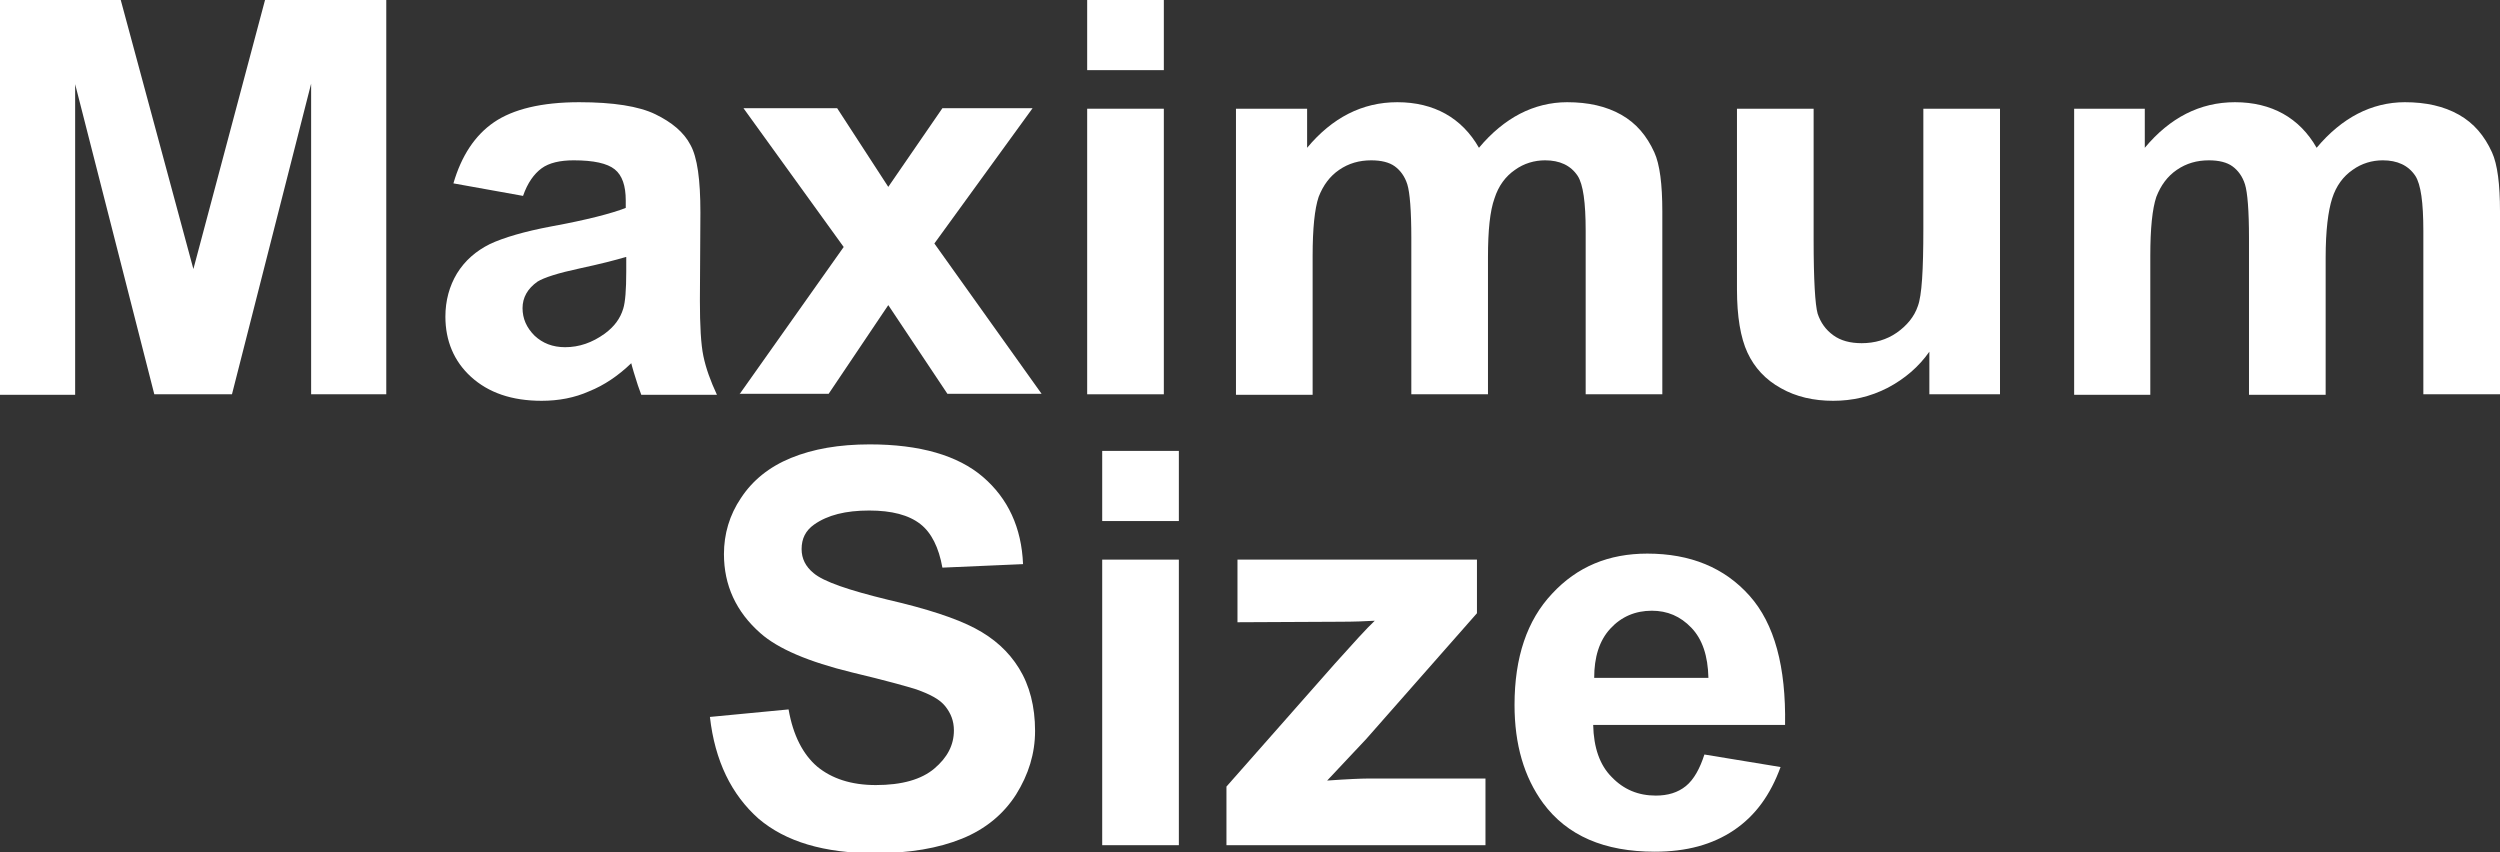
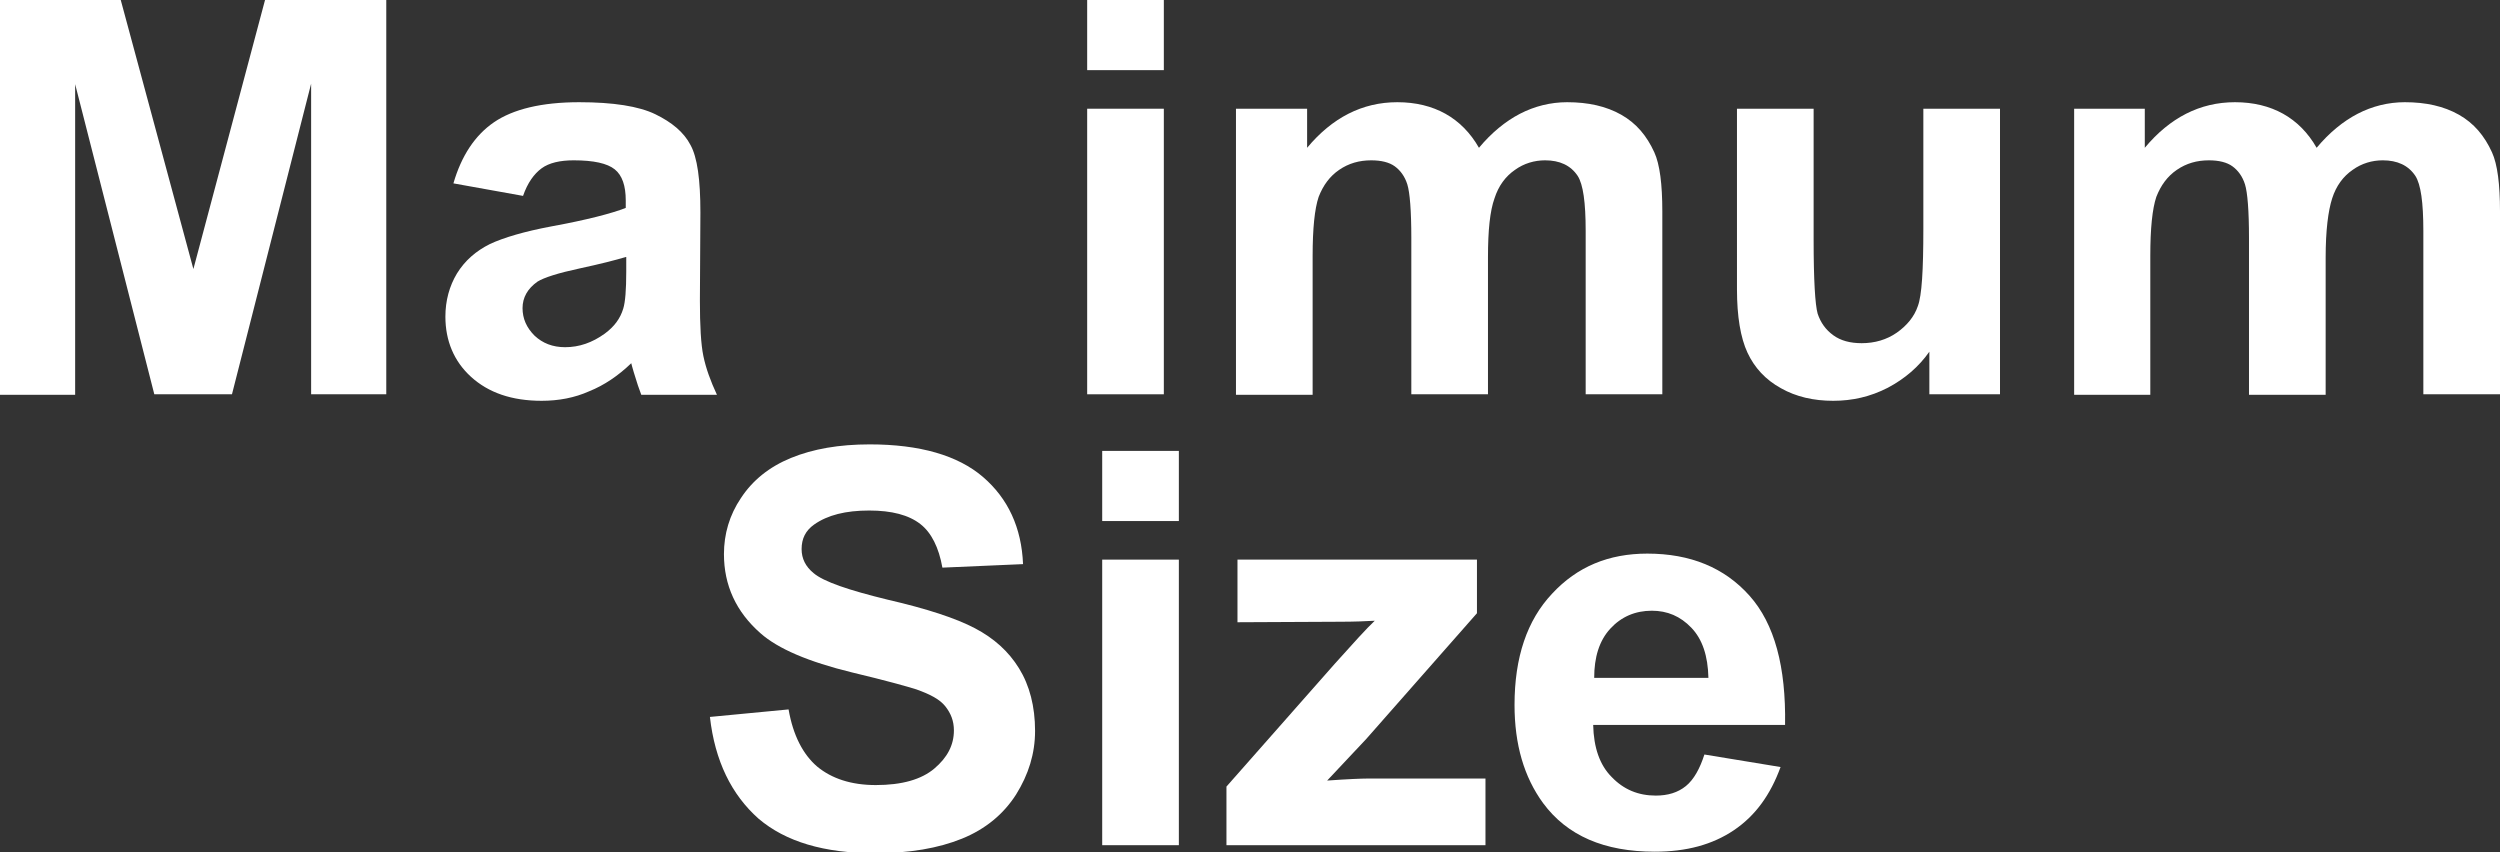
<svg xmlns="http://www.w3.org/2000/svg" version="1.1" id="圖層_1" x="0px" y="0px" viewBox="0 0 49.9 17.01" style="enable-background:new 0 0 49.9 17.01;" xml:space="preserve">
  <rect x="0" y="0" width="49.9" height="17.01" fill="#333333" stroke="none" />
  <style type="text/css">
	.st0{fill:#FFFFFF;}
	.st1{fill:none;stroke:#2F2725;stroke-width:0.567;stroke-miterlimit:10;}
	.st2{fill:#231815;}
	.st3{fill:none;stroke:#231815;stroke-width:0.567;}
	.st4{fill:#2F2725;}
	.st5{fill:none;stroke:#2F2725;stroke-width:0.315;}
	.st6{fill:none;stroke:#231815;stroke-width:0.528;}
	.st7{fill:none;stroke:#231815;stroke-width:0.727;}
	.st8{fill:none;stroke:#FFFFFF;stroke-width:0.567;stroke-miterlimit:10;}
	.st9{fill:none;stroke:#FFFFFF;stroke-miterlimit:10;}
	.st10{fill:none;stroke:#231815;stroke-width:0.313;}
</style>
  <g>
    <path class="st0" d="M0,7.87V0h2.41l1.45,5.37L5.29,0h2.42v7.87h-1.5v-6.2l-1.58,6.2H3.08L1.5,1.68v6.2H0z" />
    <path class="st0" d="M10.44,3.91L9.05,3.66C9.21,3.11,9.48,2.7,9.86,2.44s0.95-0.4,1.7-0.4c0.68,0,1.19,0.08,1.52,0.24   c0.33,0.16,0.57,0.36,0.7,0.61c0.14,0.25,0.2,0.7,0.2,1.35L13.97,6c0,0.5,0.02,0.87,0.07,1.11s0.14,0.49,0.27,0.77h-1.51   c-0.04-0.1-0.09-0.25-0.15-0.45c-0.03-0.09-0.04-0.15-0.05-0.18c-0.26,0.25-0.54,0.44-0.84,0.56C11.47,7.94,11.15,8,10.81,8   c-0.59,0-1.06-0.16-1.41-0.48C9.06,7.21,8.89,6.8,8.89,6.32c0-0.32,0.08-0.61,0.23-0.86C9.28,5.2,9.5,5.01,9.78,4.87   c0.28-0.13,0.69-0.25,1.22-0.35c0.71-0.13,1.21-0.26,1.49-0.37V4c0-0.29-0.07-0.5-0.22-0.62c-0.15-0.12-0.42-0.18-0.82-0.18   c-0.27,0-0.49,0.05-0.64,0.16S10.53,3.65,10.44,3.91z M12.49,5.13c-0.2,0.06-0.51,0.14-0.93,0.23c-0.42,0.09-0.7,0.18-0.83,0.26   c-0.2,0.14-0.3,0.32-0.3,0.53c0,0.21,0.08,0.39,0.24,0.55c0.16,0.15,0.36,0.23,0.61,0.23c0.28,0,0.54-0.09,0.79-0.27   c0.19-0.14,0.31-0.3,0.37-0.5c0.04-0.13,0.06-0.37,0.06-0.74V5.13z" />
-     <path class="st0" d="M14.76,7.87l2.08-2.94l-2-2.77h1.87l1.02,1.57l1.08-1.57h1.8l-1.96,2.7l2.14,3h-1.88l-1.18-1.77l-1.19,1.77   H14.76z" />
    <path class="st0" d="M21.7,1.4V0h1.53v1.4H21.7z M21.7,7.87v-5.7h1.53v5.7H21.7z" />
    <path class="st0" d="M24.68,2.17h1.41v0.78c0.5-0.6,1.1-0.91,1.8-0.91c0.37,0,0.69,0.08,0.96,0.23s0.5,0.38,0.67,0.68   c0.25-0.3,0.53-0.53,0.82-0.68s0.61-0.23,0.94-0.23c0.42,0,0.78,0.08,1.08,0.25s0.51,0.42,0.66,0.75c0.11,0.24,0.16,0.64,0.16,1.18   v3.65h-1.53V4.61c0-0.57-0.05-0.93-0.16-1.1C31.35,3.3,31.13,3.2,30.84,3.2c-0.21,0-0.42,0.06-0.6,0.19   c-0.19,0.13-0.33,0.32-0.41,0.57C29.74,4.21,29.7,4.6,29.7,5.13v2.74h-1.53V4.75c0-0.55-0.03-0.91-0.08-1.07   c-0.05-0.16-0.14-0.28-0.25-0.36c-0.11-0.08-0.27-0.12-0.47-0.12c-0.24,0-0.45,0.06-0.64,0.19s-0.32,0.31-0.41,0.54   c-0.08,0.24-0.12,0.63-0.12,1.18v2.77h-1.53V2.17z" />
    <path class="st0" d="M38.51,7.87V7.02c-0.21,0.3-0.49,0.54-0.83,0.72C37.33,7.92,36.97,8,36.59,8c-0.39,0-0.74-0.08-1.04-0.25   c-0.31-0.17-0.53-0.41-0.67-0.71c-0.14-0.3-0.21-0.73-0.21-1.26V2.17h1.53v2.62c0,0.8,0.03,1.29,0.08,1.47   c0.06,0.18,0.16,0.32,0.31,0.43c0.15,0.11,0.34,0.16,0.57,0.16c0.26,0,0.5-0.07,0.7-0.21s0.35-0.32,0.42-0.53   c0.08-0.21,0.11-0.72,0.11-1.54V2.17h1.53v5.7H38.51z" />
    <path class="st0" d="M41.4,2.17h1.41v0.78c0.5-0.6,1.1-0.91,1.8-0.91c0.37,0,0.69,0.08,0.96,0.23s0.5,0.38,0.67,0.68   c0.25-0.3,0.53-0.53,0.82-0.68S47.67,2.04,48,2.04c0.42,0,0.78,0.08,1.08,0.25s0.51,0.42,0.66,0.75c0.11,0.24,0.16,0.64,0.16,1.18   v3.65h-1.53V4.61c0-0.57-0.05-0.93-0.16-1.1C48.07,3.3,47.85,3.2,47.56,3.2c-0.21,0-0.42,0.06-0.6,0.19   c-0.19,0.13-0.33,0.32-0.41,0.57c-0.08,0.25-0.13,0.64-0.13,1.18v2.74h-1.53V4.75c0-0.55-0.03-0.91-0.08-1.07   c-0.05-0.16-0.14-0.28-0.25-0.36c-0.11-0.08-0.27-0.12-0.47-0.12c-0.24,0-0.45,0.06-0.64,0.19s-0.32,0.31-0.41,0.54   c-0.08,0.24-0.12,0.63-0.12,1.18v2.77H41.4V2.17z" />
    <path class="st0" d="M14.17,14.31l1.57-0.15c0.09,0.52,0.29,0.9,0.57,1.14c0.29,0.24,0.68,0.37,1.17,0.37   c0.52,0,0.91-0.11,1.17-0.33c0.26-0.22,0.39-0.47,0.39-0.76c0-0.19-0.06-0.34-0.17-0.48s-0.3-0.24-0.58-0.34   c-0.19-0.06-0.62-0.18-1.29-0.34c-0.86-0.21-1.47-0.47-1.82-0.78c-0.49-0.43-0.73-0.96-0.73-1.58c0-0.4,0.11-0.78,0.34-1.12   c0.23-0.35,0.56-0.62,1-0.8s0.96-0.27,1.57-0.27c1,0,1.76,0.22,2.26,0.65s0.77,1.01,0.8,1.74l-1.61,0.07   c-0.07-0.4-0.22-0.7-0.44-0.87c-0.23-0.18-0.57-0.27-1.02-0.27c-0.47,0-0.83,0.09-1.1,0.28C16.08,10.59,16,10.75,16,10.96   c0,0.19,0.08,0.35,0.24,0.48c0.2,0.17,0.7,0.34,1.48,0.53c0.78,0.18,1.36,0.37,1.74,0.57c0.38,0.2,0.67,0.46,0.88,0.8   c0.21,0.34,0.32,0.76,0.32,1.25c0,0.45-0.13,0.87-0.38,1.27c-0.25,0.39-0.61,0.69-1.08,0.88s-1.04,0.29-1.74,0.29   c-1.01,0-1.78-0.23-2.32-0.69C14.6,15.86,14.27,15.19,14.17,14.31z" />
    <path class="st0" d="M22,10.4V9h1.53v1.4H22z M22,16.87v-5.7h1.53v5.7H22z" />
    <path class="st0" d="M24.48,16.87V15.7l2.17-2.46c0.36-0.4,0.62-0.69,0.79-0.85c-0.18,0.01-0.41,0.02-0.7,0.02l-2.04,0.01v-1.25   h4.78v1.07l-2.21,2.51l-0.78,0.83c0.42-0.03,0.69-0.04,0.79-0.04h2.37v1.33H24.48z" />
    <path class="st0" d="M34.02,15.06l1.52,0.25c-0.2,0.55-0.5,0.97-0.93,1.26S33.66,17,33.03,17c-1.01,0-1.75-0.32-2.23-0.97   c-0.38-0.52-0.57-1.17-0.57-1.96c0-0.95,0.25-1.69,0.75-2.22c0.5-0.54,1.13-0.8,1.9-0.8c0.86,0,1.54,0.28,2.04,0.84   s0.73,1.42,0.71,2.58h-3.83c0.01,0.45,0.13,0.8,0.37,1.04c0.24,0.25,0.53,0.37,0.88,0.37c0.24,0,0.44-0.06,0.6-0.19   S33.93,15.34,34.02,15.06z M34.1,13.53c-0.01-0.44-0.12-0.77-0.34-1s-0.48-0.34-0.79-0.34c-0.33,0-0.61,0.12-0.83,0.36   s-0.32,0.57-0.32,0.98H34.1z" />
  </g>
</svg>